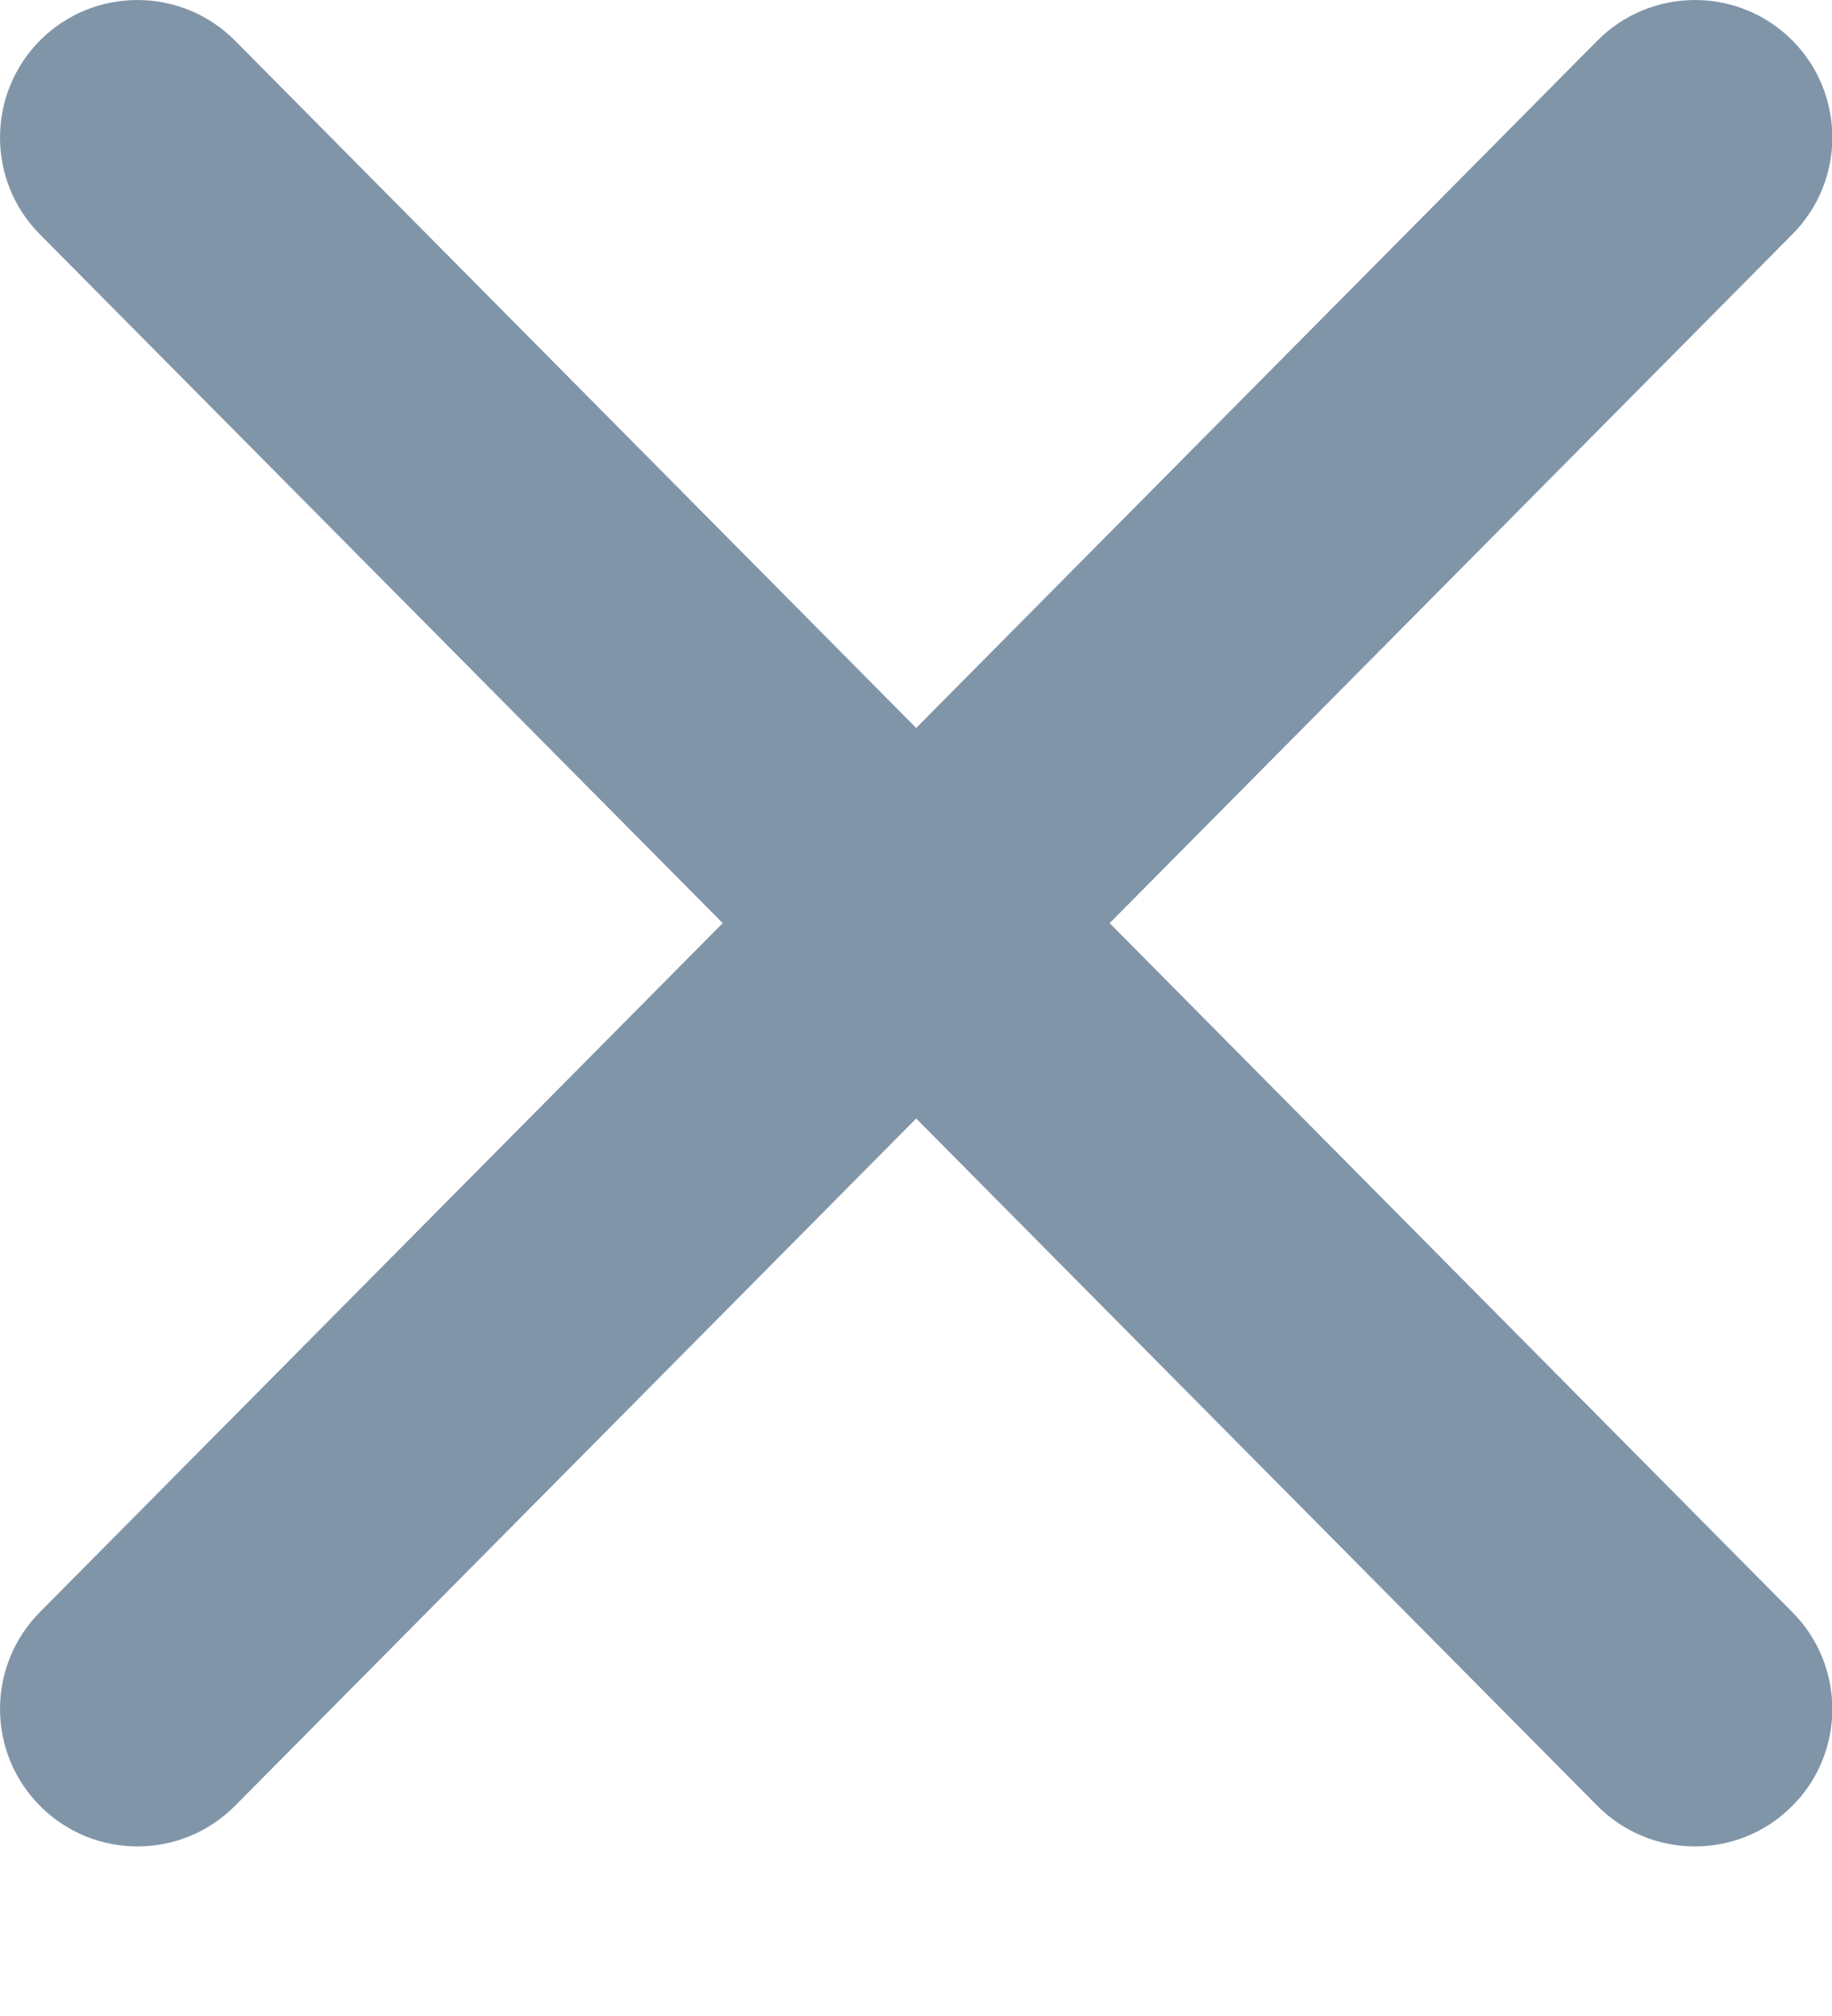
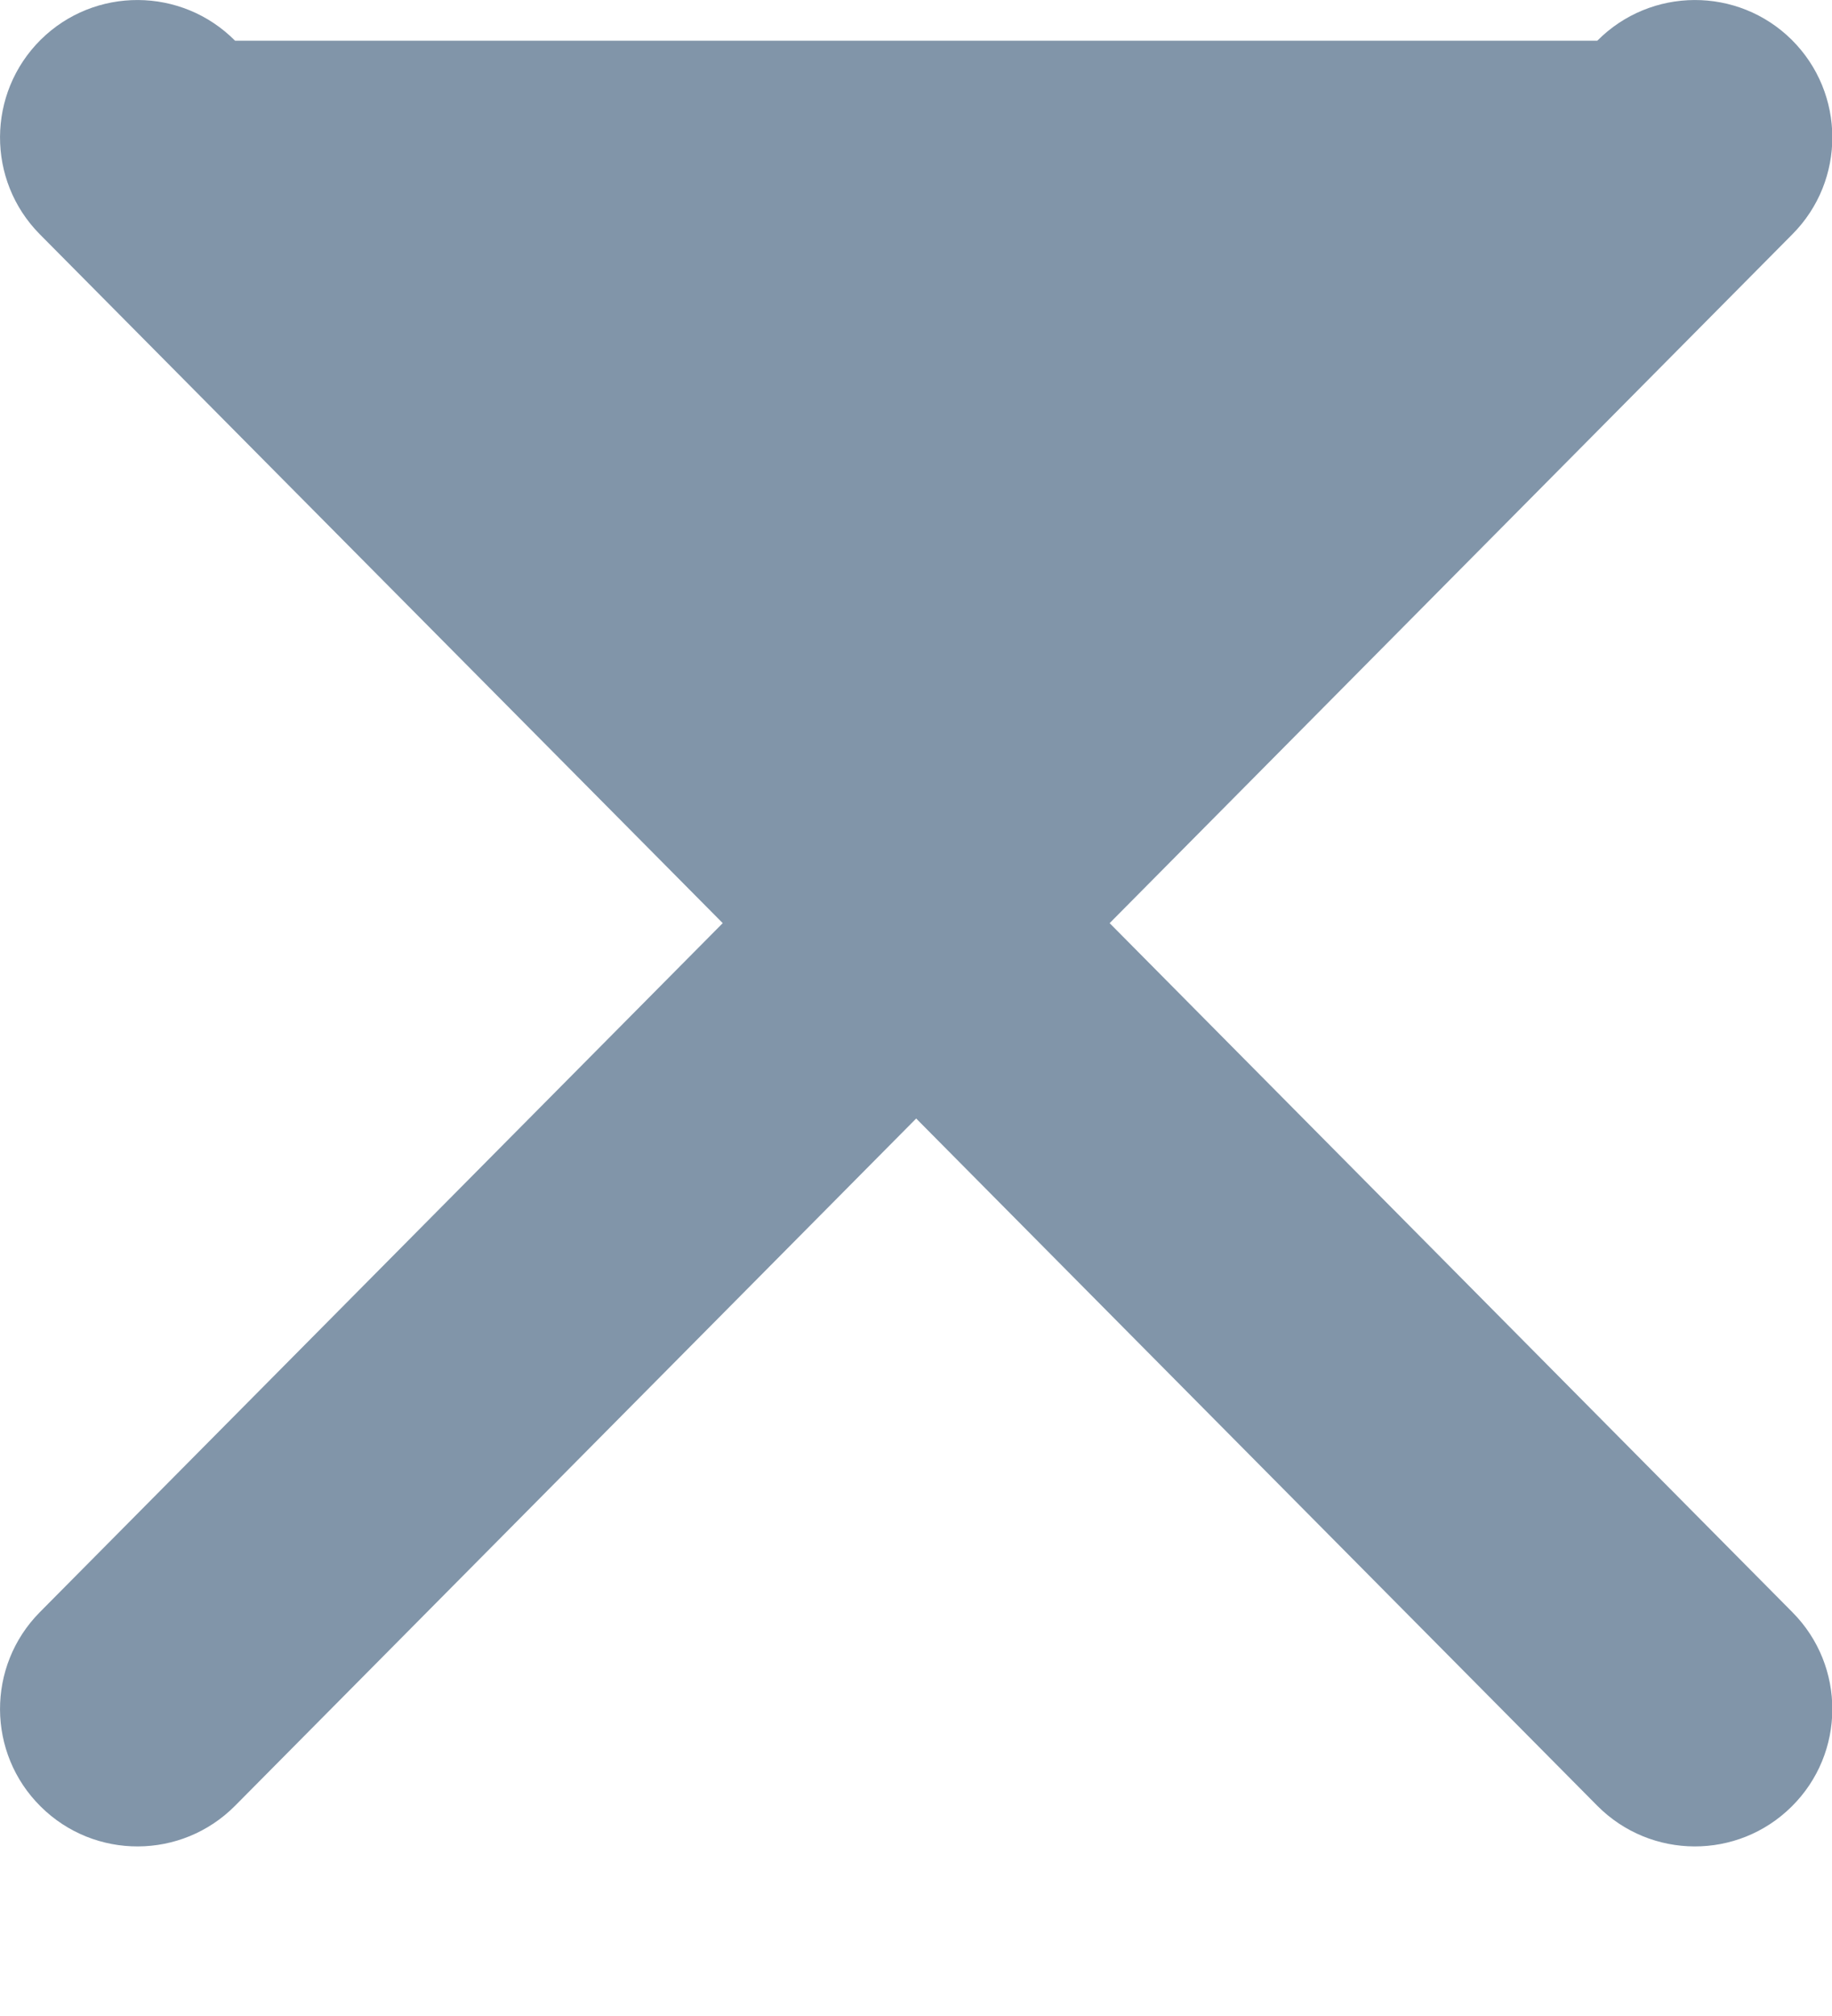
<svg xmlns="http://www.w3.org/2000/svg" width="10" height="11" viewBox="0 0 10 11" fill="none">
-   <path id="Union" fill-rule="evenodd" clip-rule="evenodd" d="M9.784 1.278C10.076 0.984 10.074 0.509 9.78 0.217C9.486 -0.074 9.011 -0.072 8.719 0.222L5.001 3.972L1.283 0.222C0.991 -0.072 0.516 -0.074 0.222 0.217C-0.072 0.509 -0.074 0.984 0.217 1.278L3.945 5.037L0.217 8.797C-0.074 9.091 -0.072 9.566 0.222 9.857C0.516 10.149 0.991 10.147 1.283 9.853L5.001 6.103L8.719 9.853C9.011 10.147 9.486 10.149 9.78 9.857C10.074 9.566 10.076 9.091 9.784 8.797L6.057 5.037L9.784 1.278Z" fill="#8195A9" />
+   <path id="Union" fill-rule="evenodd" clip-rule="evenodd" d="M9.784 1.278C10.076 0.984 10.074 0.509 9.78 0.217C9.486 -0.074 9.011 -0.072 8.719 0.222L1.283 0.222C0.991 -0.072 0.516 -0.074 0.222 0.217C-0.072 0.509 -0.074 0.984 0.217 1.278L3.945 5.037L0.217 8.797C-0.074 9.091 -0.072 9.566 0.222 9.857C0.516 10.149 0.991 10.147 1.283 9.853L5.001 6.103L8.719 9.853C9.011 10.147 9.486 10.149 9.78 9.857C10.074 9.566 10.076 9.091 9.784 8.797L6.057 5.037L9.784 1.278Z" fill="#8195A9" />
</svg>